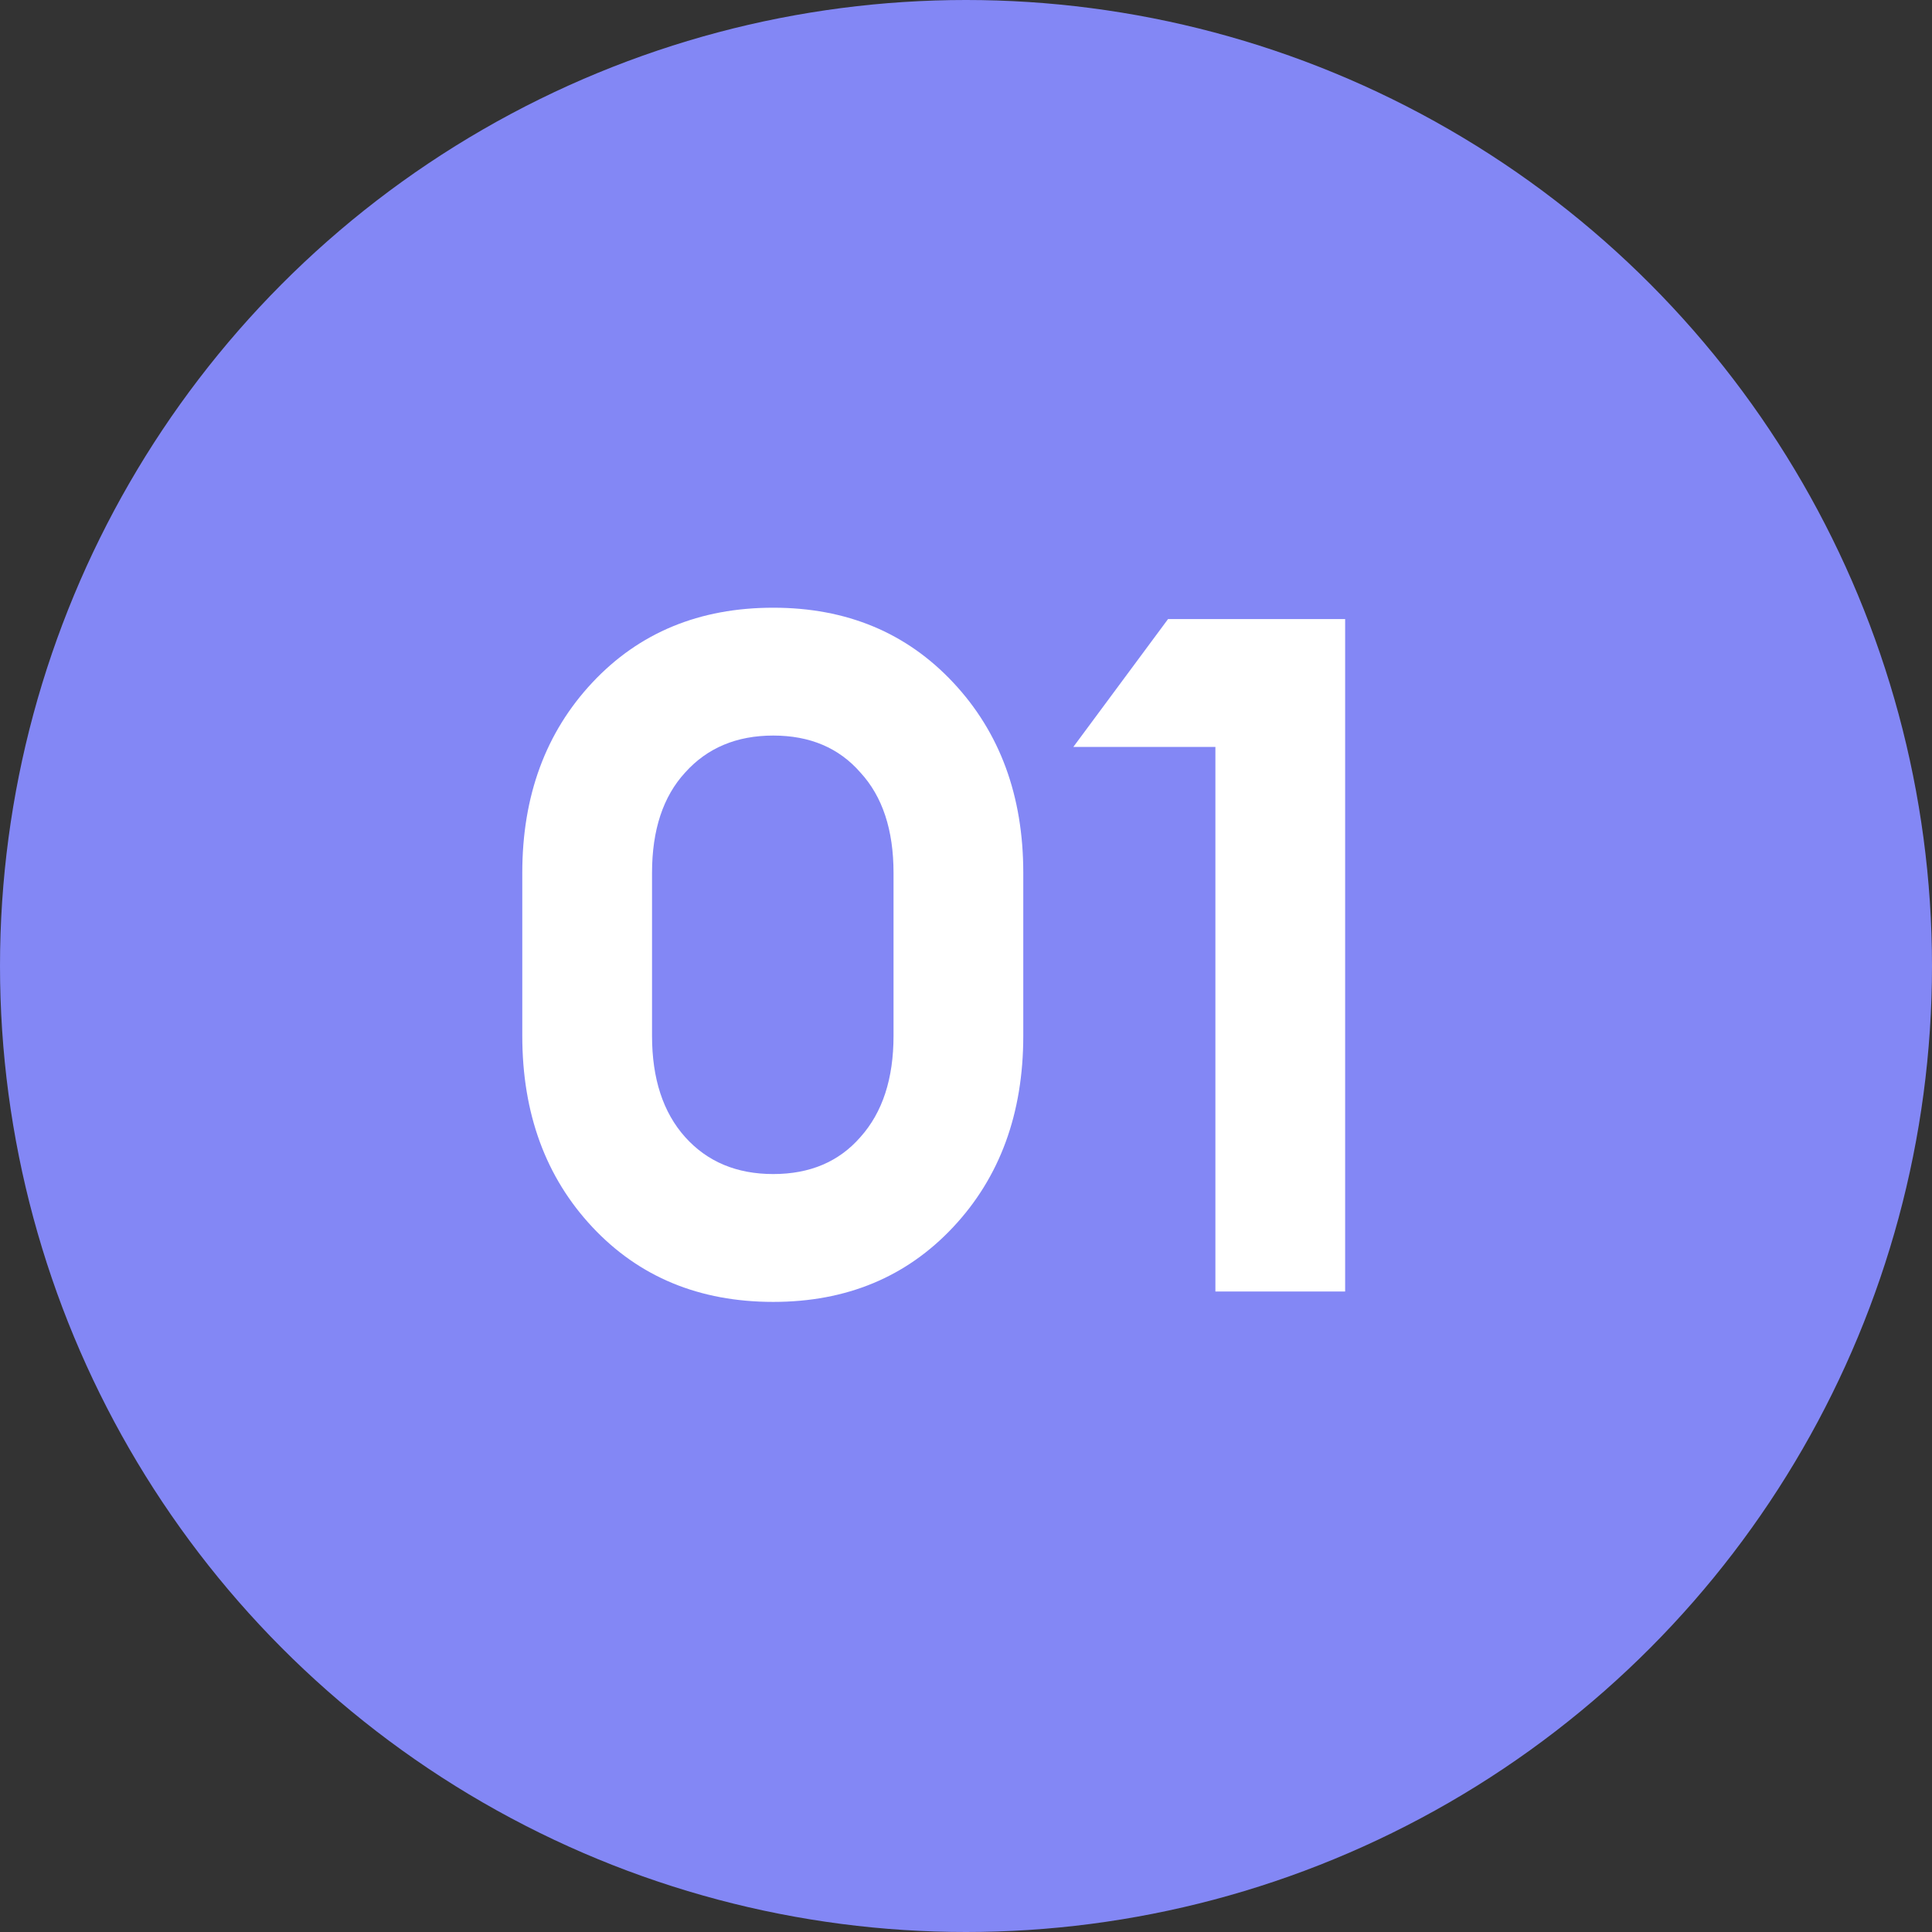
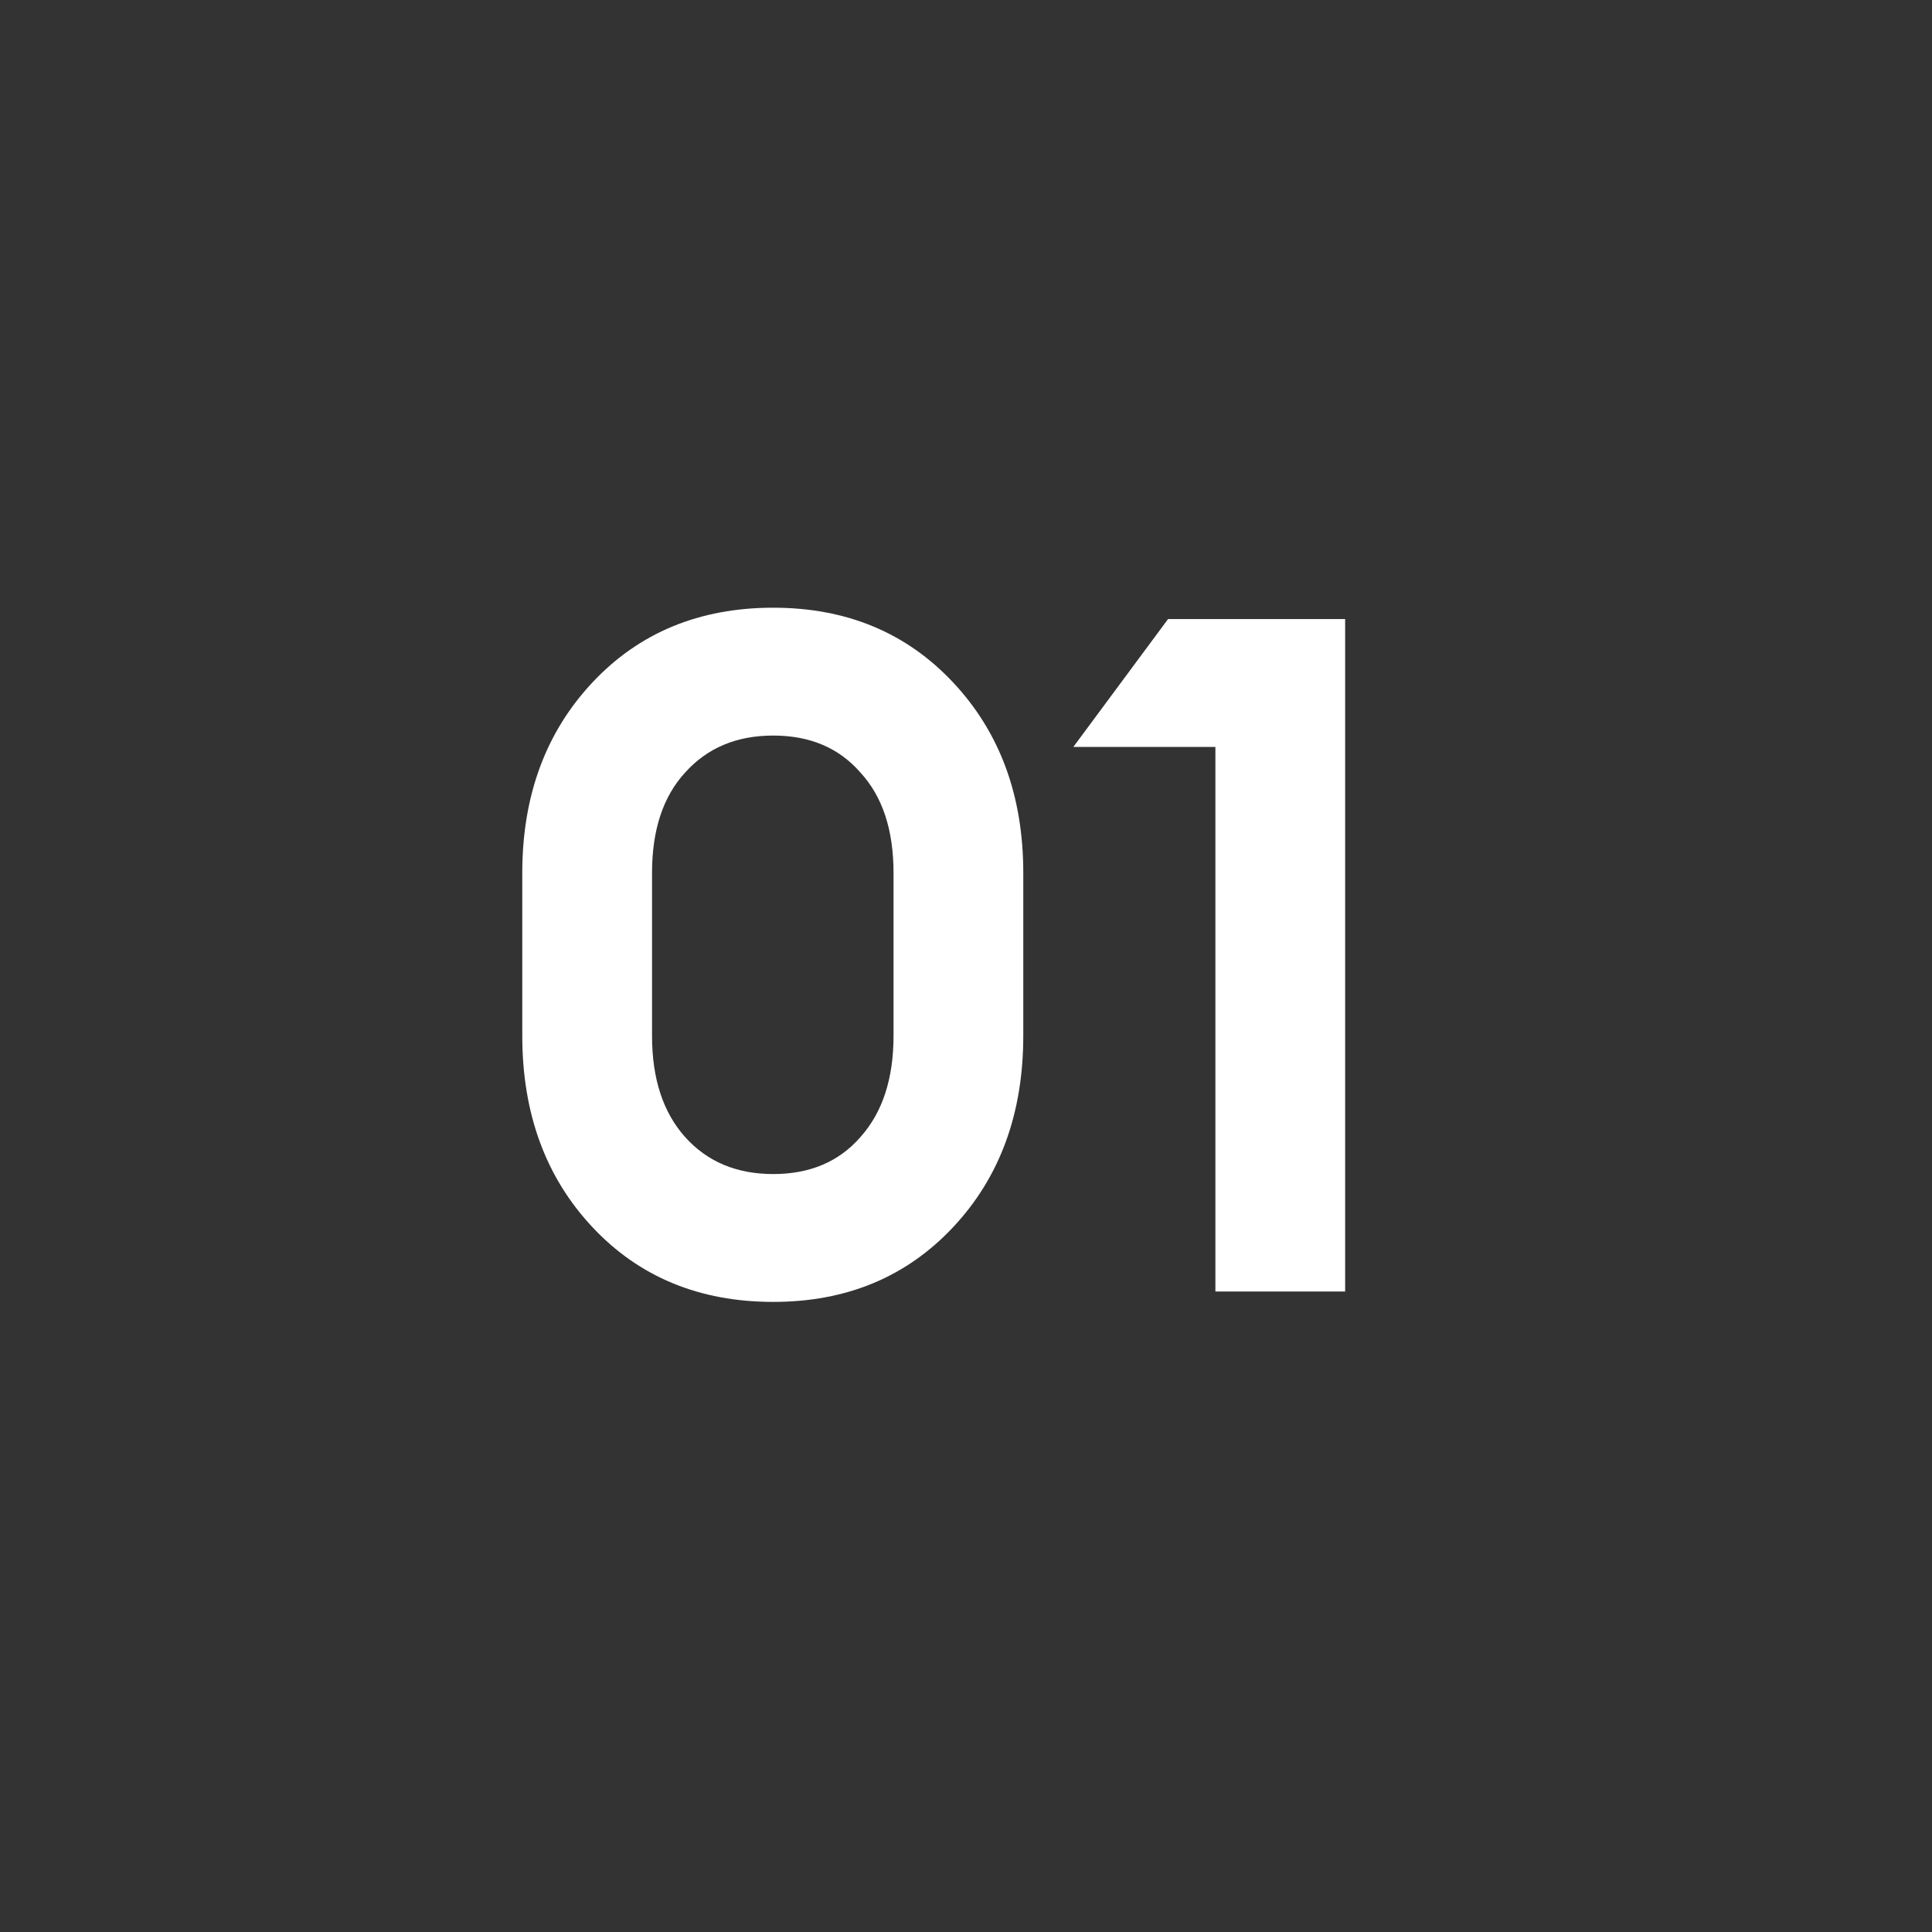
<svg xmlns="http://www.w3.org/2000/svg" width="102" height="102" viewBox="0 0 102 102" fill="none">
  <rect x="0" y="0" width="102" height="102" fill="#333333" stroke="none" />
-   <circle cx="51" cy="51" r="51" fill="#8387F5" />
  <path d="M40.824 68.734C36.924 68.734 33.741 67.417 31.274 64.784C28.808 62.151 27.574 58.784 27.574 54.684V46.084C27.574 42.017 28.808 38.667 31.274 36.034C33.741 33.401 36.924 32.084 40.824 32.084C44.691 32.084 47.858 33.401 50.324 36.034C52.791 38.667 54.024 42.017 54.024 46.084V54.684C54.024 58.784 52.791 62.151 50.324 64.784C47.858 67.417 44.691 68.734 40.824 68.734ZM36.174 60.034C37.341 61.334 38.891 61.984 40.824 61.984C42.758 61.984 44.291 61.334 45.424 60.034C46.591 58.734 47.174 56.951 47.174 54.684V46.084C47.174 43.817 46.591 42.051 45.424 40.784C44.291 39.484 42.758 38.834 40.824 38.834C38.891 38.834 37.341 39.484 36.174 40.784C35.008 42.051 34.424 43.817 34.424 46.084V54.684C34.424 56.951 35.008 58.734 36.174 60.034ZM64.167 68.184V39.434H56.667L61.667 32.684H71.017V68.184H64.167Z" fill="white" />
</svg>